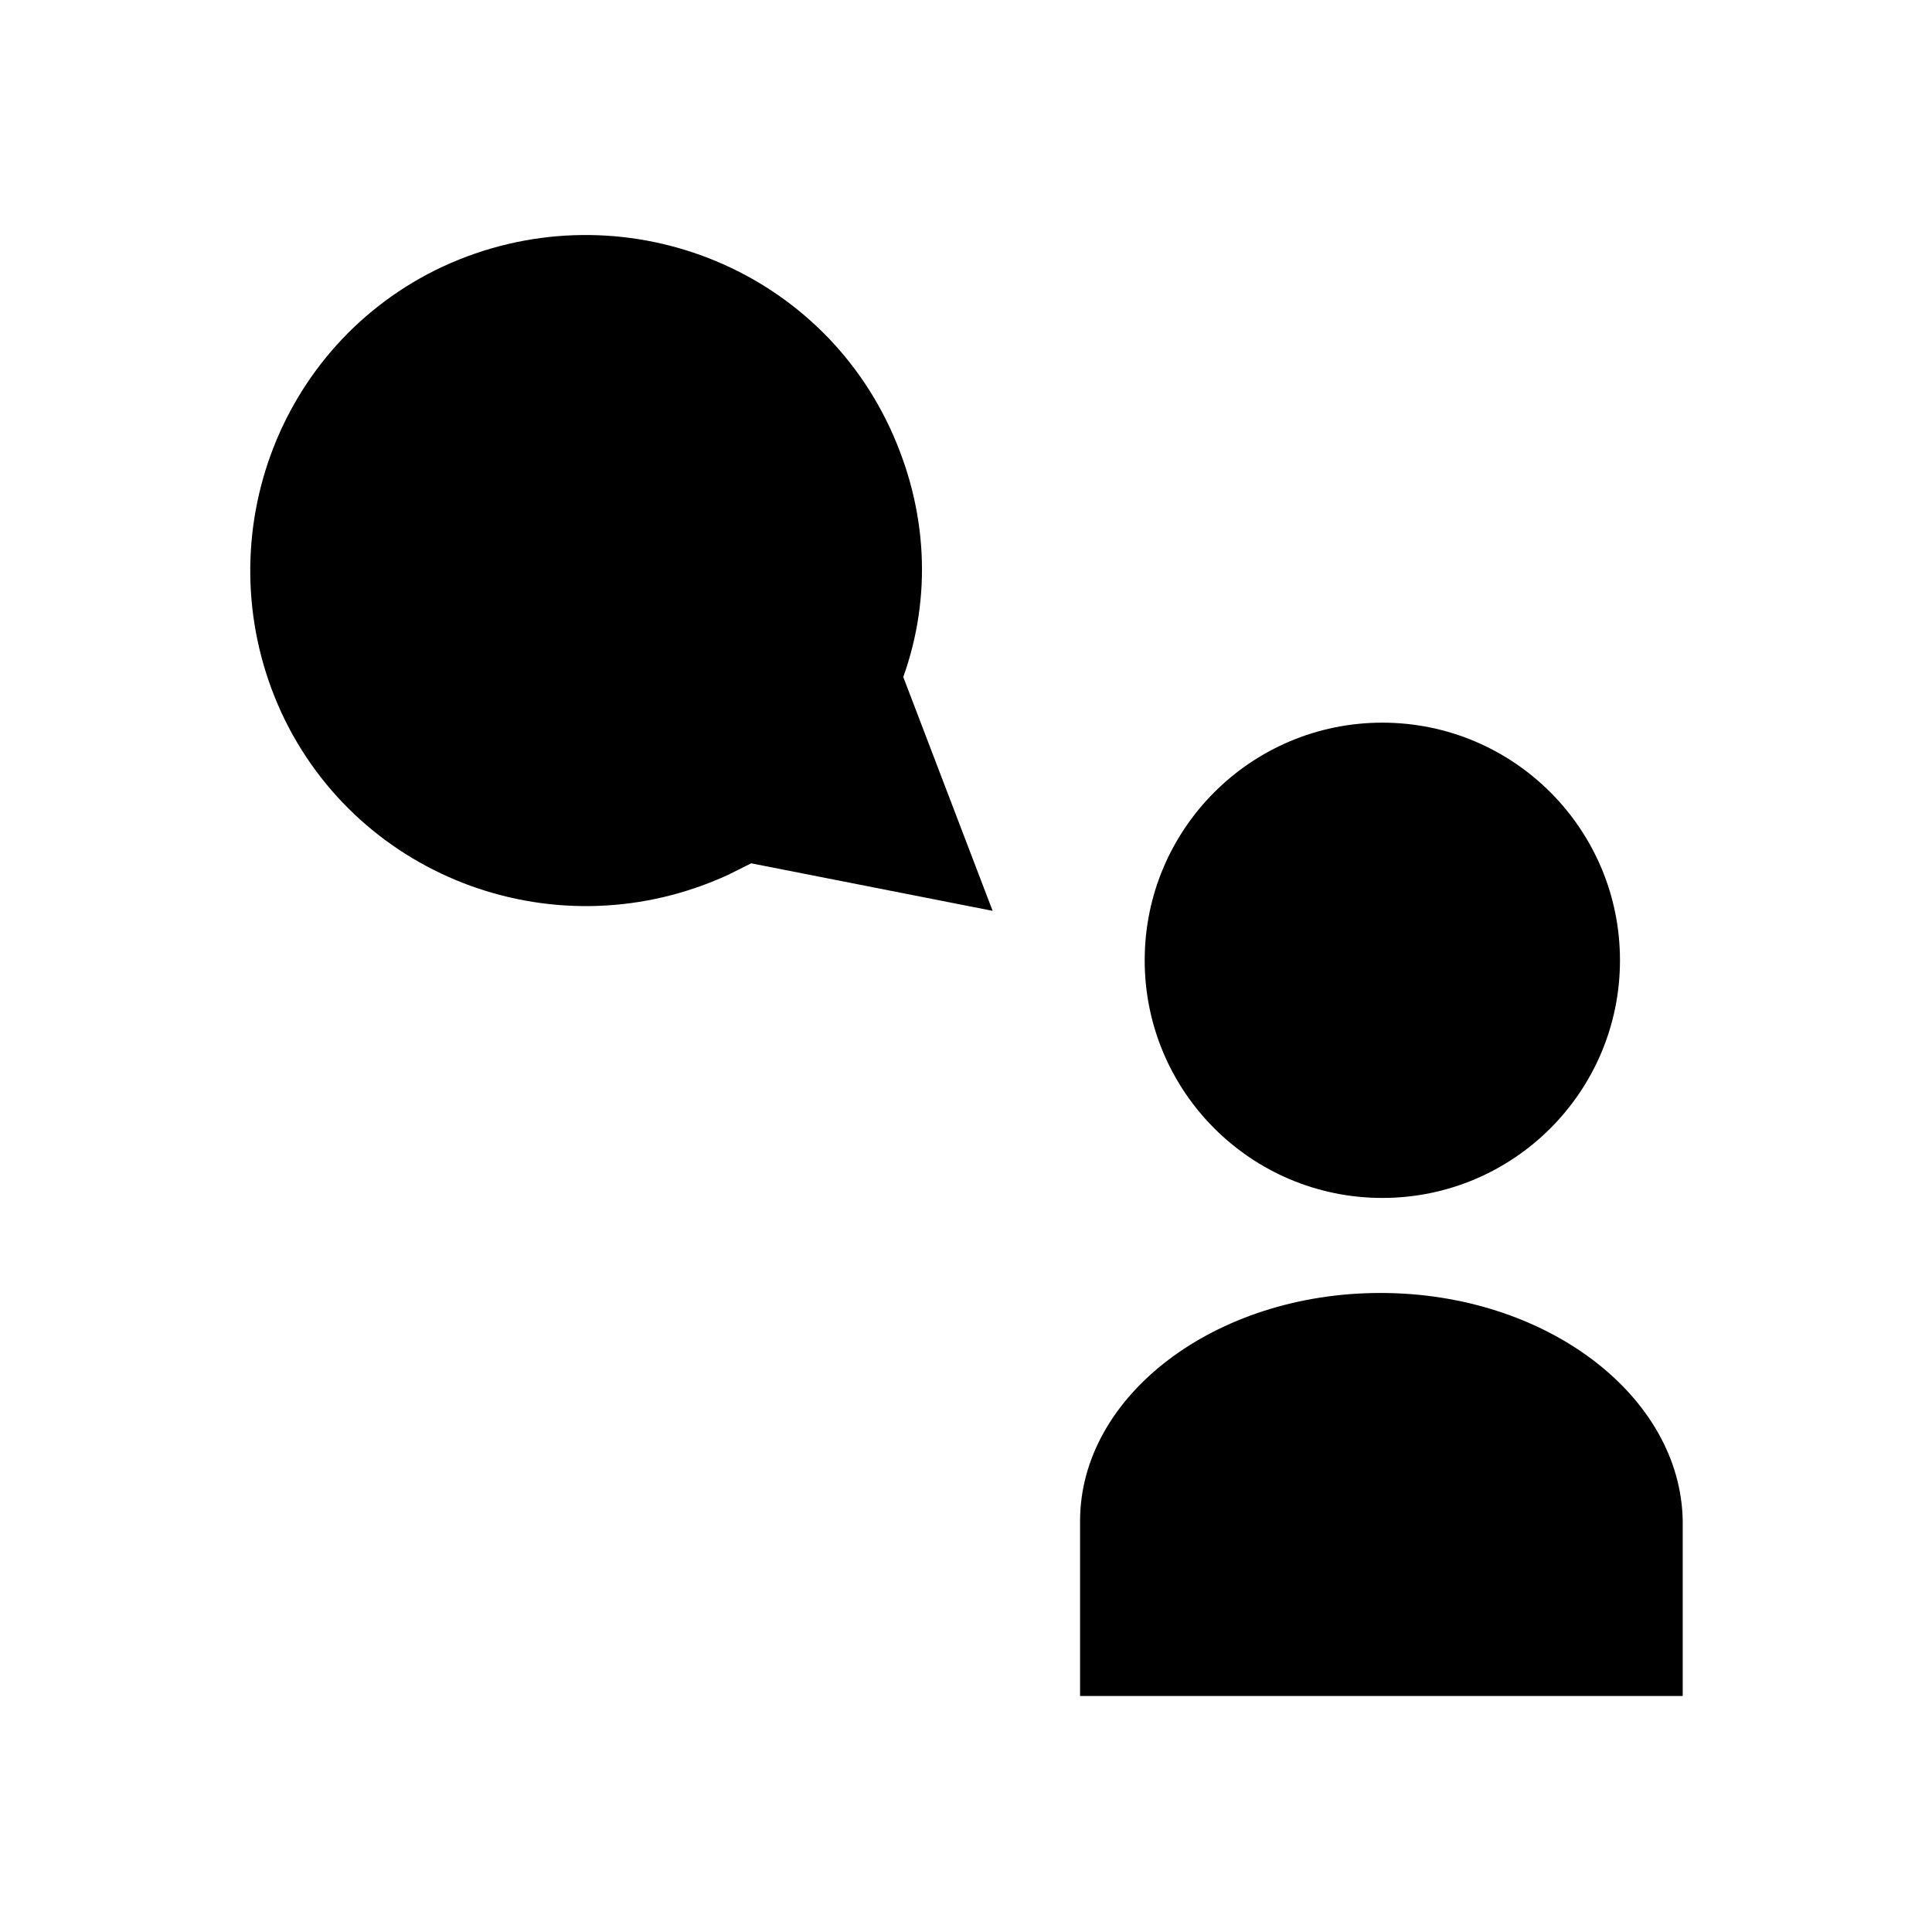
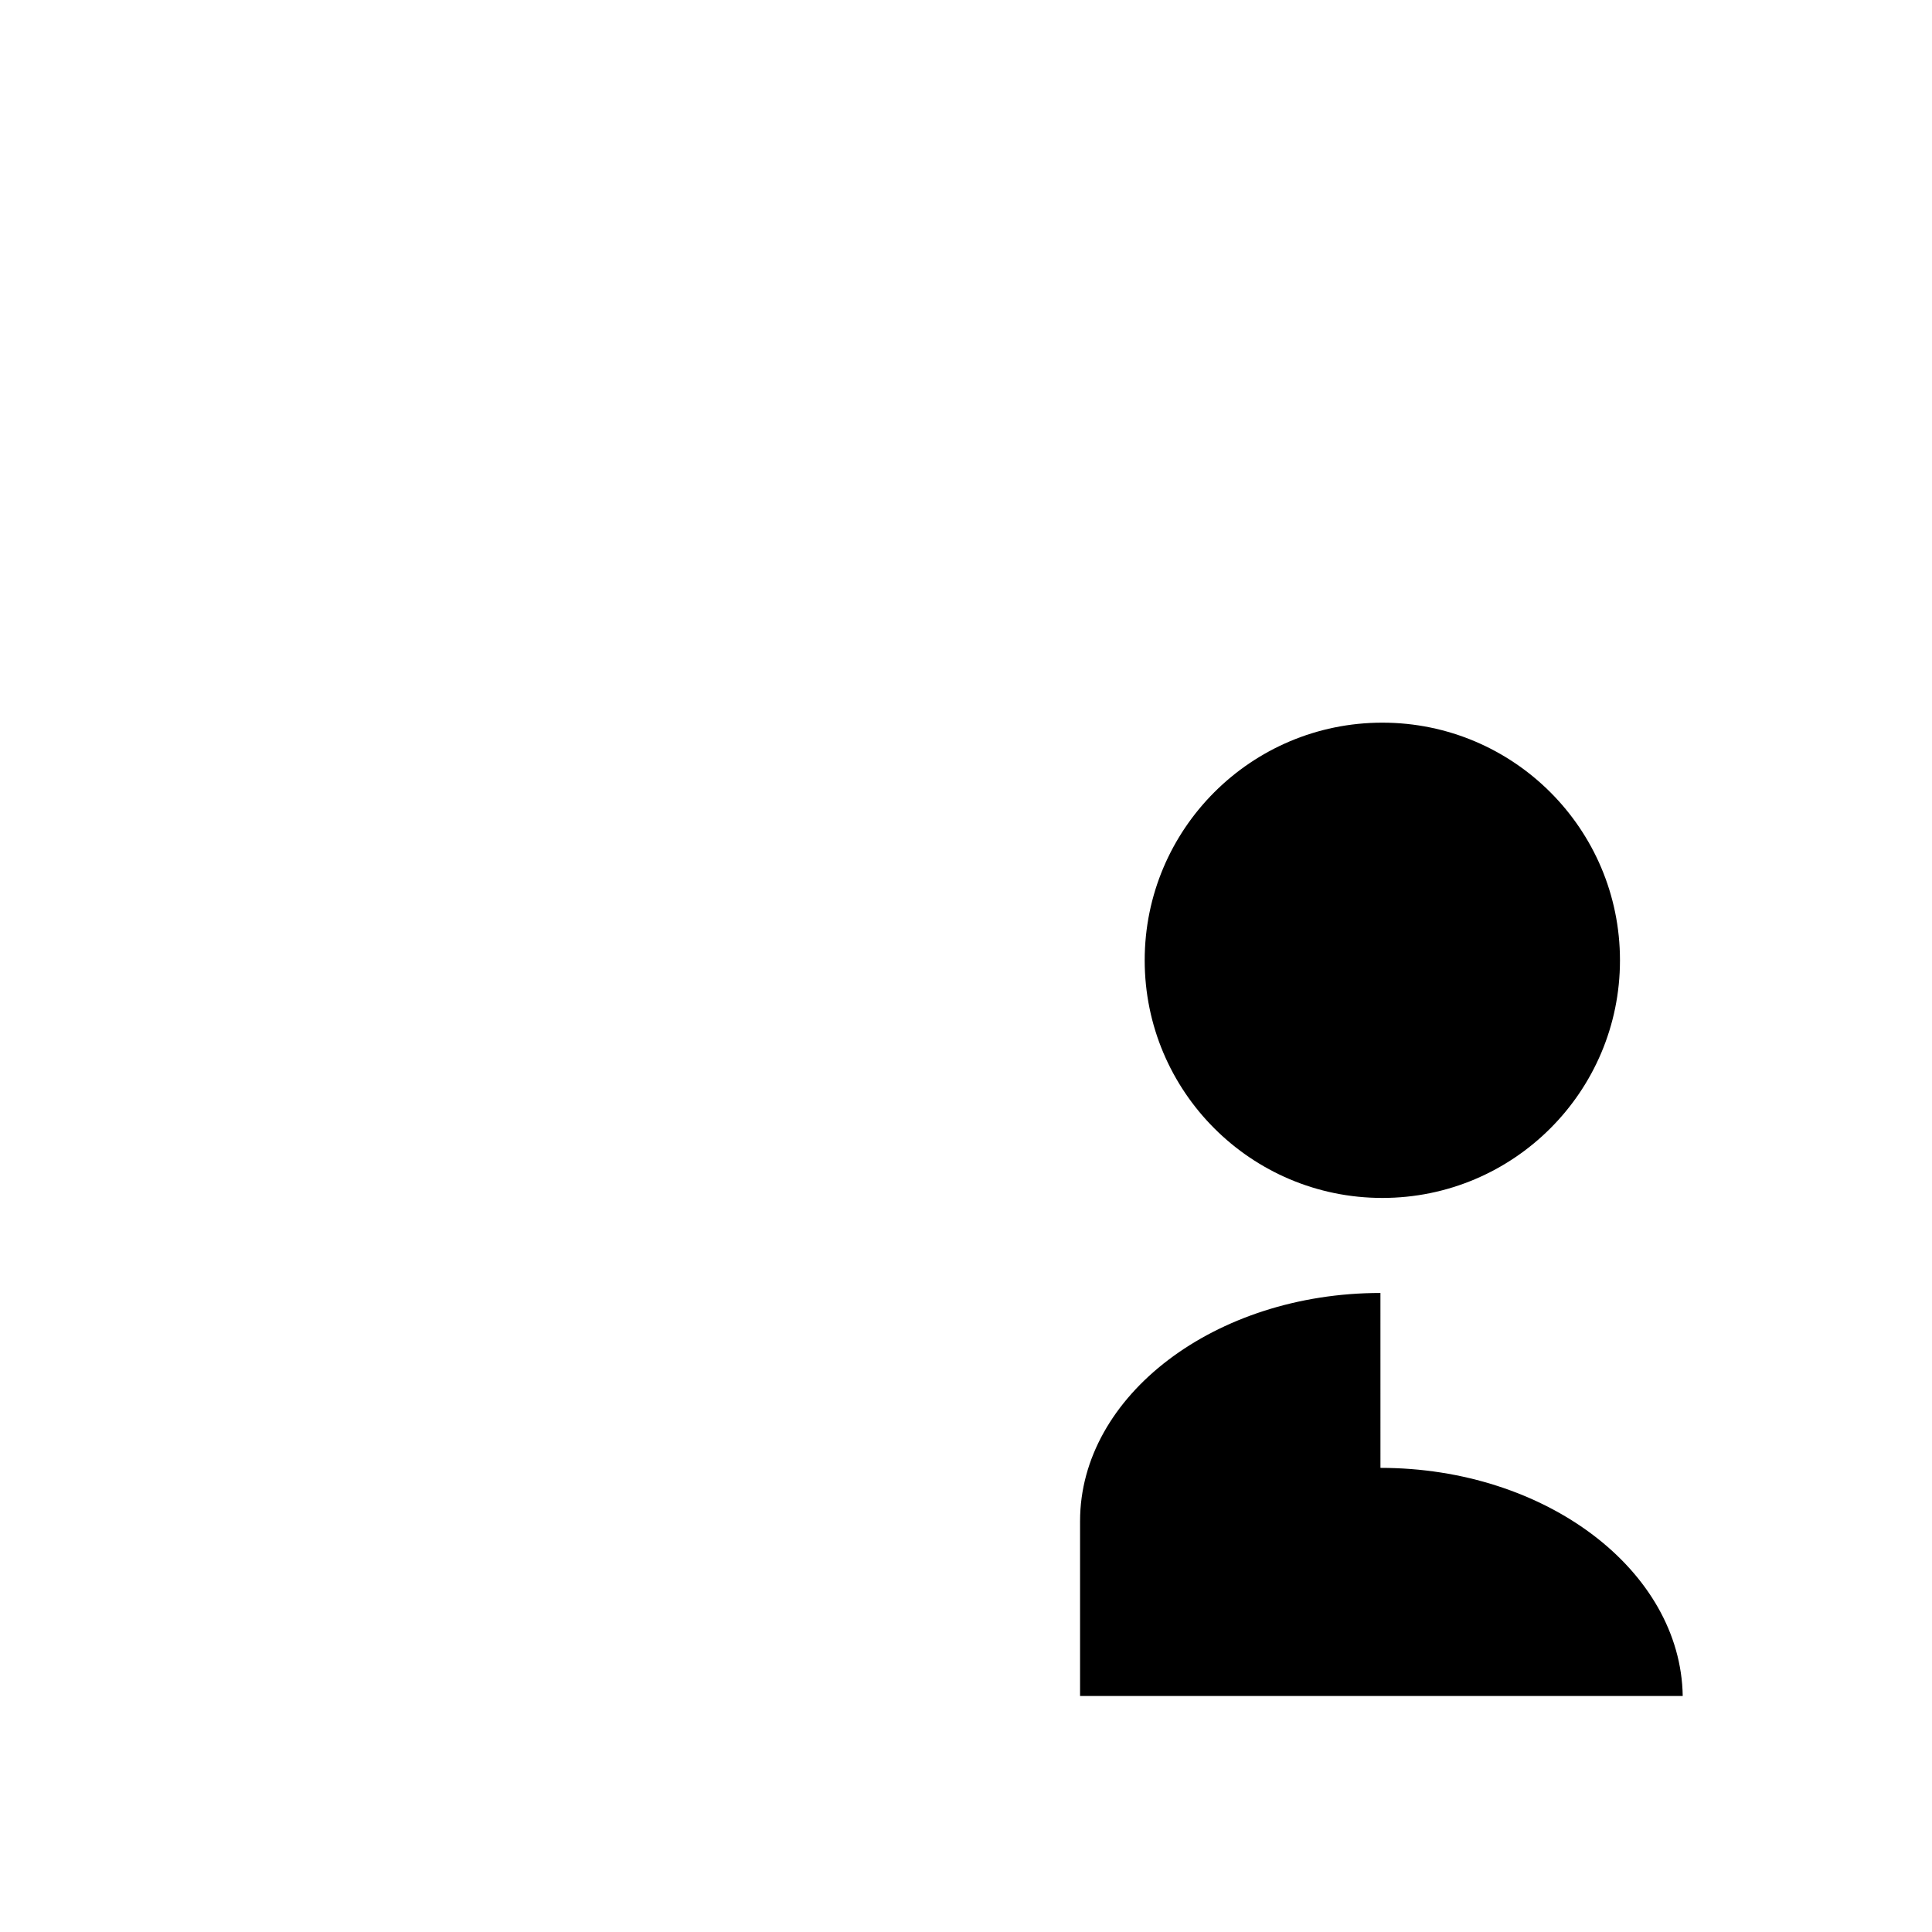
<svg xmlns="http://www.w3.org/2000/svg" fill="#000000" width="800px" height="800px" version="1.1" viewBox="144 144 512 512">
  <g>
-     <path d="m379.85 257.42c-20.656-44.336-73.555-63.48-118.39-42.824-44.336 20.656-63.48 73.555-42.824 118.39 20.656 44.336 73.555 63.48 118.39 42.824l6.047-3.023 63.984 12.594-23.68-61.969c7.555-21.16 6.547-44.332-3.527-65.996z" />
    <path d="m573.31 398.49c0 34.781-28.195 62.977-62.977 62.977s-62.977-28.195-62.977-62.977 28.195-62.977 62.977-62.977 62.977 28.195 62.977 62.977" />
-     <path d="m509.83 486.65c-43.832 0-79.602 27.207-79.602 60.457v46.352h159.71v-46.352c-0.504-33.25-36.273-60.457-80.105-60.457z" />
+     <path d="m509.83 486.65c-43.832 0-79.602 27.207-79.602 60.457v46.352h159.71c-0.504-33.25-36.273-60.457-80.105-60.457z" />
  </g>
</svg>